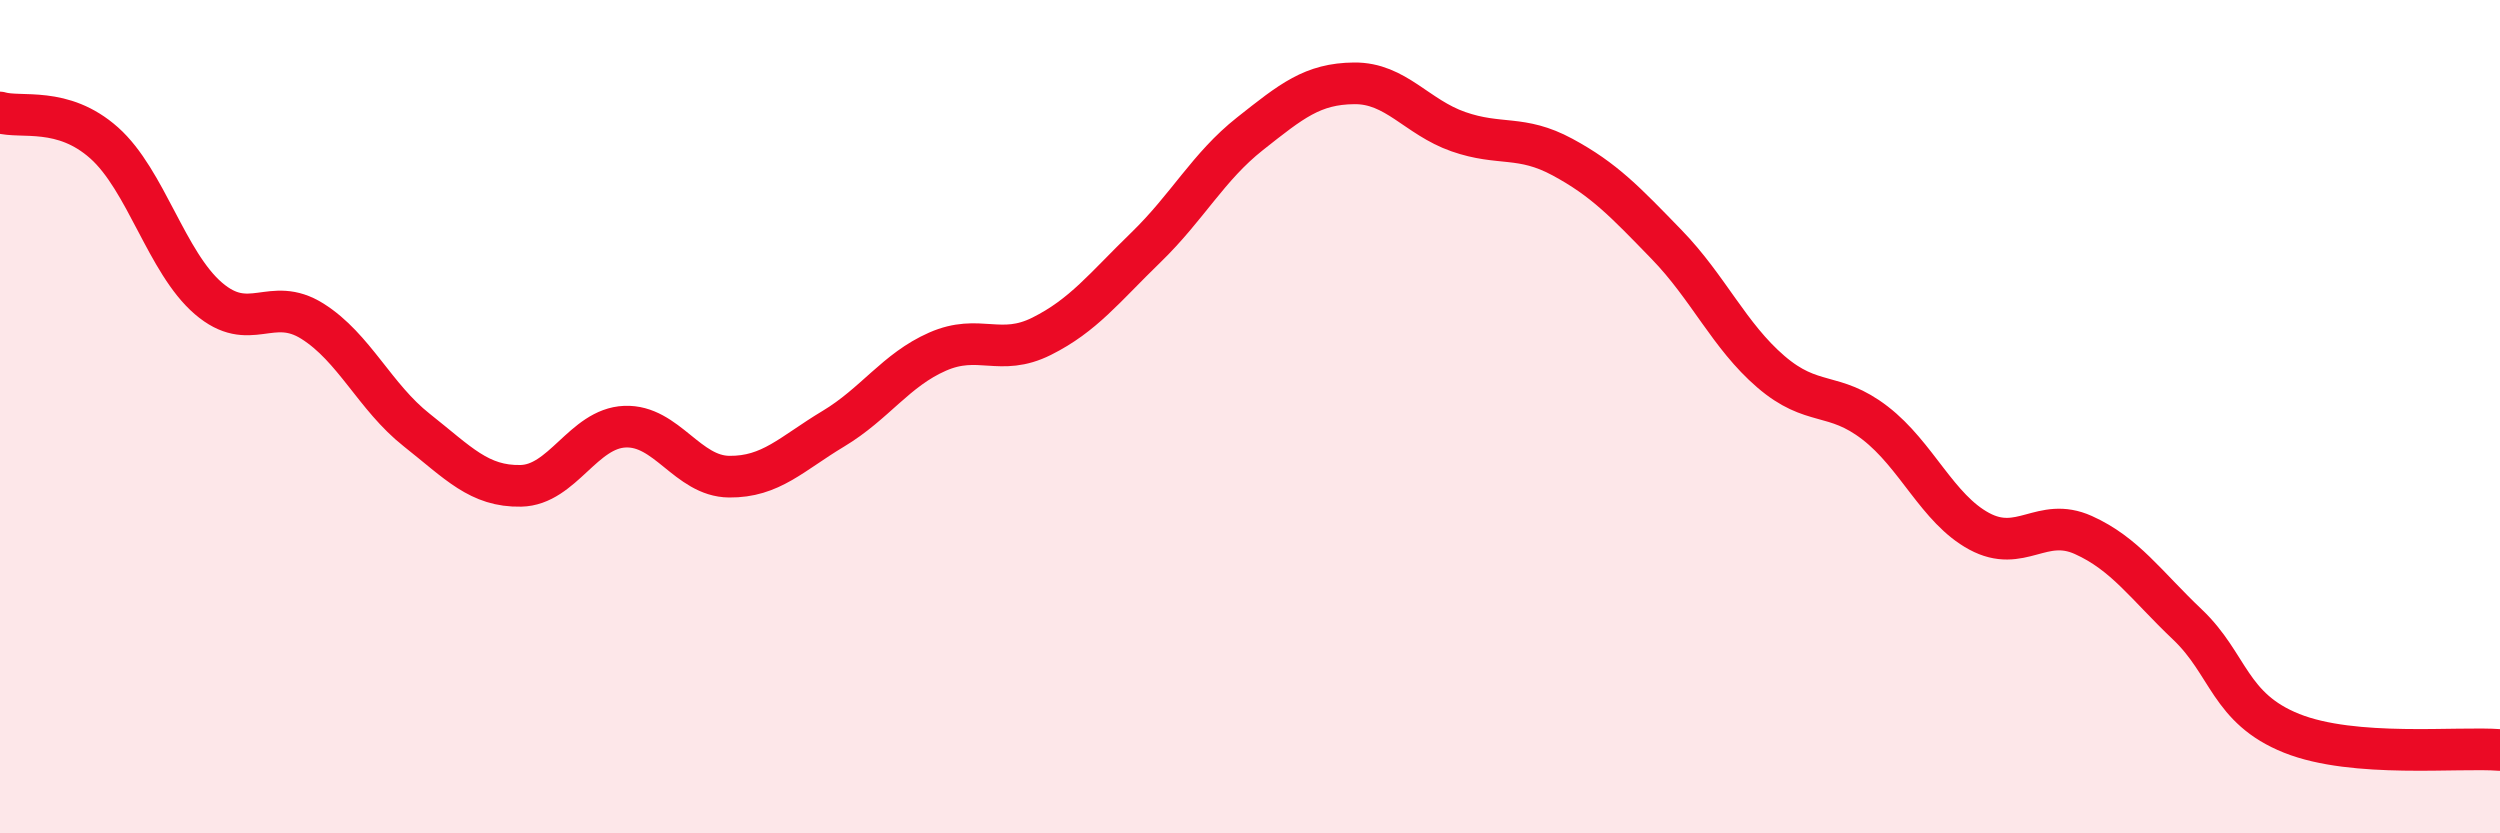
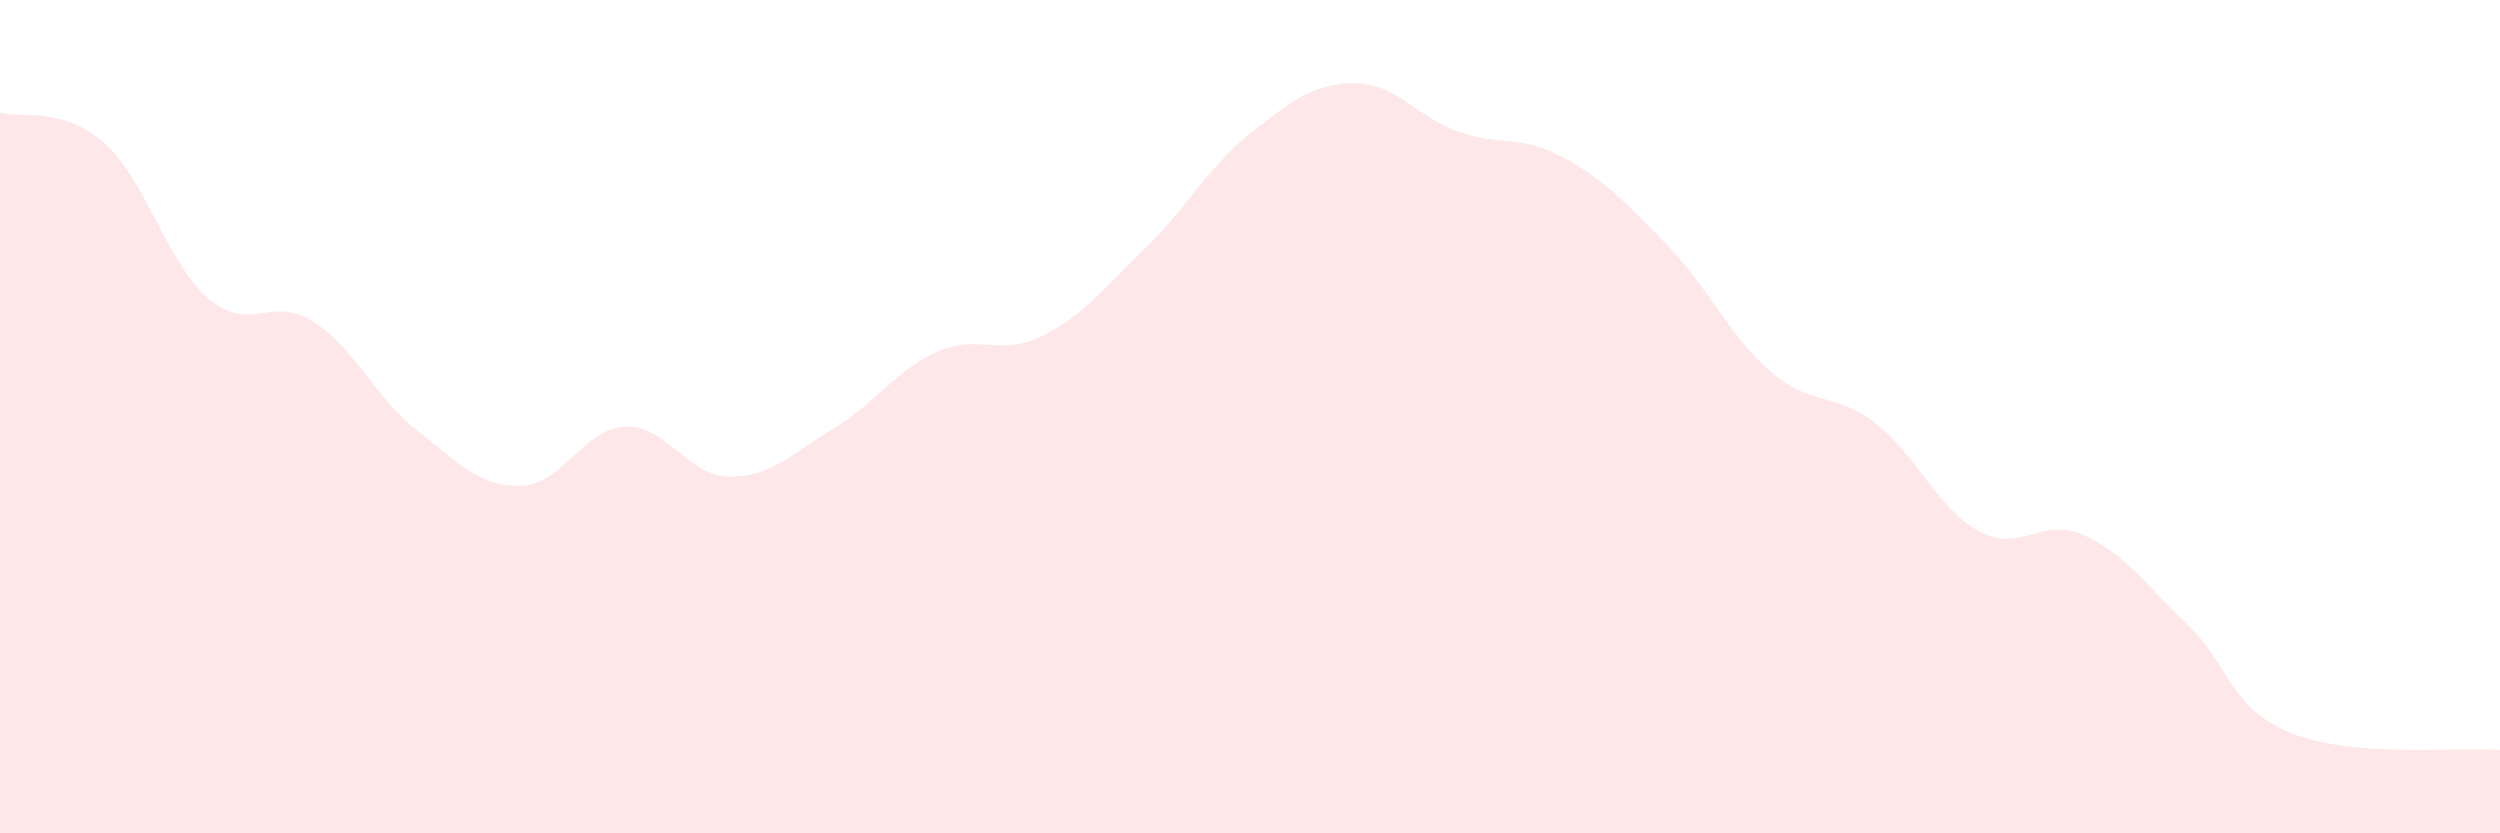
<svg xmlns="http://www.w3.org/2000/svg" width="60" height="20" viewBox="0 0 60 20">
  <path d="M 0,2.7 C 0.5,2.85 1.5,2.54 2.5,3.43 C 3.5,4.32 4,6.3 5,7.16 C 6,8.02 6.5,7.08 7.5,7.71 C 8.5,8.34 9,9.53 10,10.32 C 11,11.11 11.5,11.68 12.5,11.66 C 13.5,11.64 14,10.28 15,10.24 C 16,10.2 16.5,11.43 17.5,11.44 C 18.5,11.45 19,10.89 20,10.29 C 21,9.69 21.5,8.88 22.5,8.44 C 23.5,8 24,8.57 25,8.07 C 26,7.57 26.5,6.91 27.5,5.94 C 28.5,4.97 29,4 30,3.21 C 31,2.42 31.5,2.01 32.5,2 C 33.5,1.99 34,2.81 35,3.16 C 36,3.51 36.5,3.23 37.5,3.77 C 38.5,4.31 39,4.84 40,5.87 C 41,6.9 41.5,8.06 42.5,8.92 C 43.5,9.78 44,9.38 45,10.15 C 46,10.92 46.5,12.21 47.5,12.75 C 48.5,13.29 49,12.39 50,12.84 C 51,13.29 51.5,14.04 52.5,14.99 C 53.5,15.94 53.5,17 55,17.6 C 56.5,18.2 59,17.92 60,18L60 20L0 20Z" fill="#EB0A25" opacity="0.1" stroke-linecap="round" stroke-linejoin="round" />
-   <path d="M 0,2.7 C 0.5,2.85 1.5,2.54 2.5,3.43 C 3.5,4.32 4,6.3 5,7.16 C 6,8.02 6.5,7.08 7.5,7.71 C 8.5,8.34 9,9.53 10,10.32 C 11,11.11 11.5,11.68 12.5,11.66 C 13.5,11.64 14,10.28 15,10.24 C 16,10.2 16.5,11.43 17.5,11.44 C 18.5,11.45 19,10.89 20,10.29 C 21,9.69 21.5,8.88 22.5,8.44 C 23.5,8 24,8.57 25,8.07 C 26,7.57 26.5,6.91 27.5,5.94 C 28.5,4.97 29,4 30,3.21 C 31,2.42 31.5,2.01 32.5,2 C 33.5,1.99 34,2.81 35,3.16 C 36,3.51 36.5,3.23 37.5,3.77 C 38.5,4.31 39,4.84 40,5.87 C 41,6.9 41.5,8.06 42.5,8.92 C 43.5,9.78 44,9.38 45,10.15 C 46,10.92 46.5,12.21 47.5,12.75 C 48.5,13.29 49,12.39 50,12.84 C 51,13.29 51.5,14.04 52.5,14.99 C 53.5,15.94 53.5,17 55,17.6 C 56.5,18.2 59,17.92 60,18" stroke="#EB0A25" stroke-width="1" fill="none" stroke-linecap="round" stroke-linejoin="round" />
</svg>